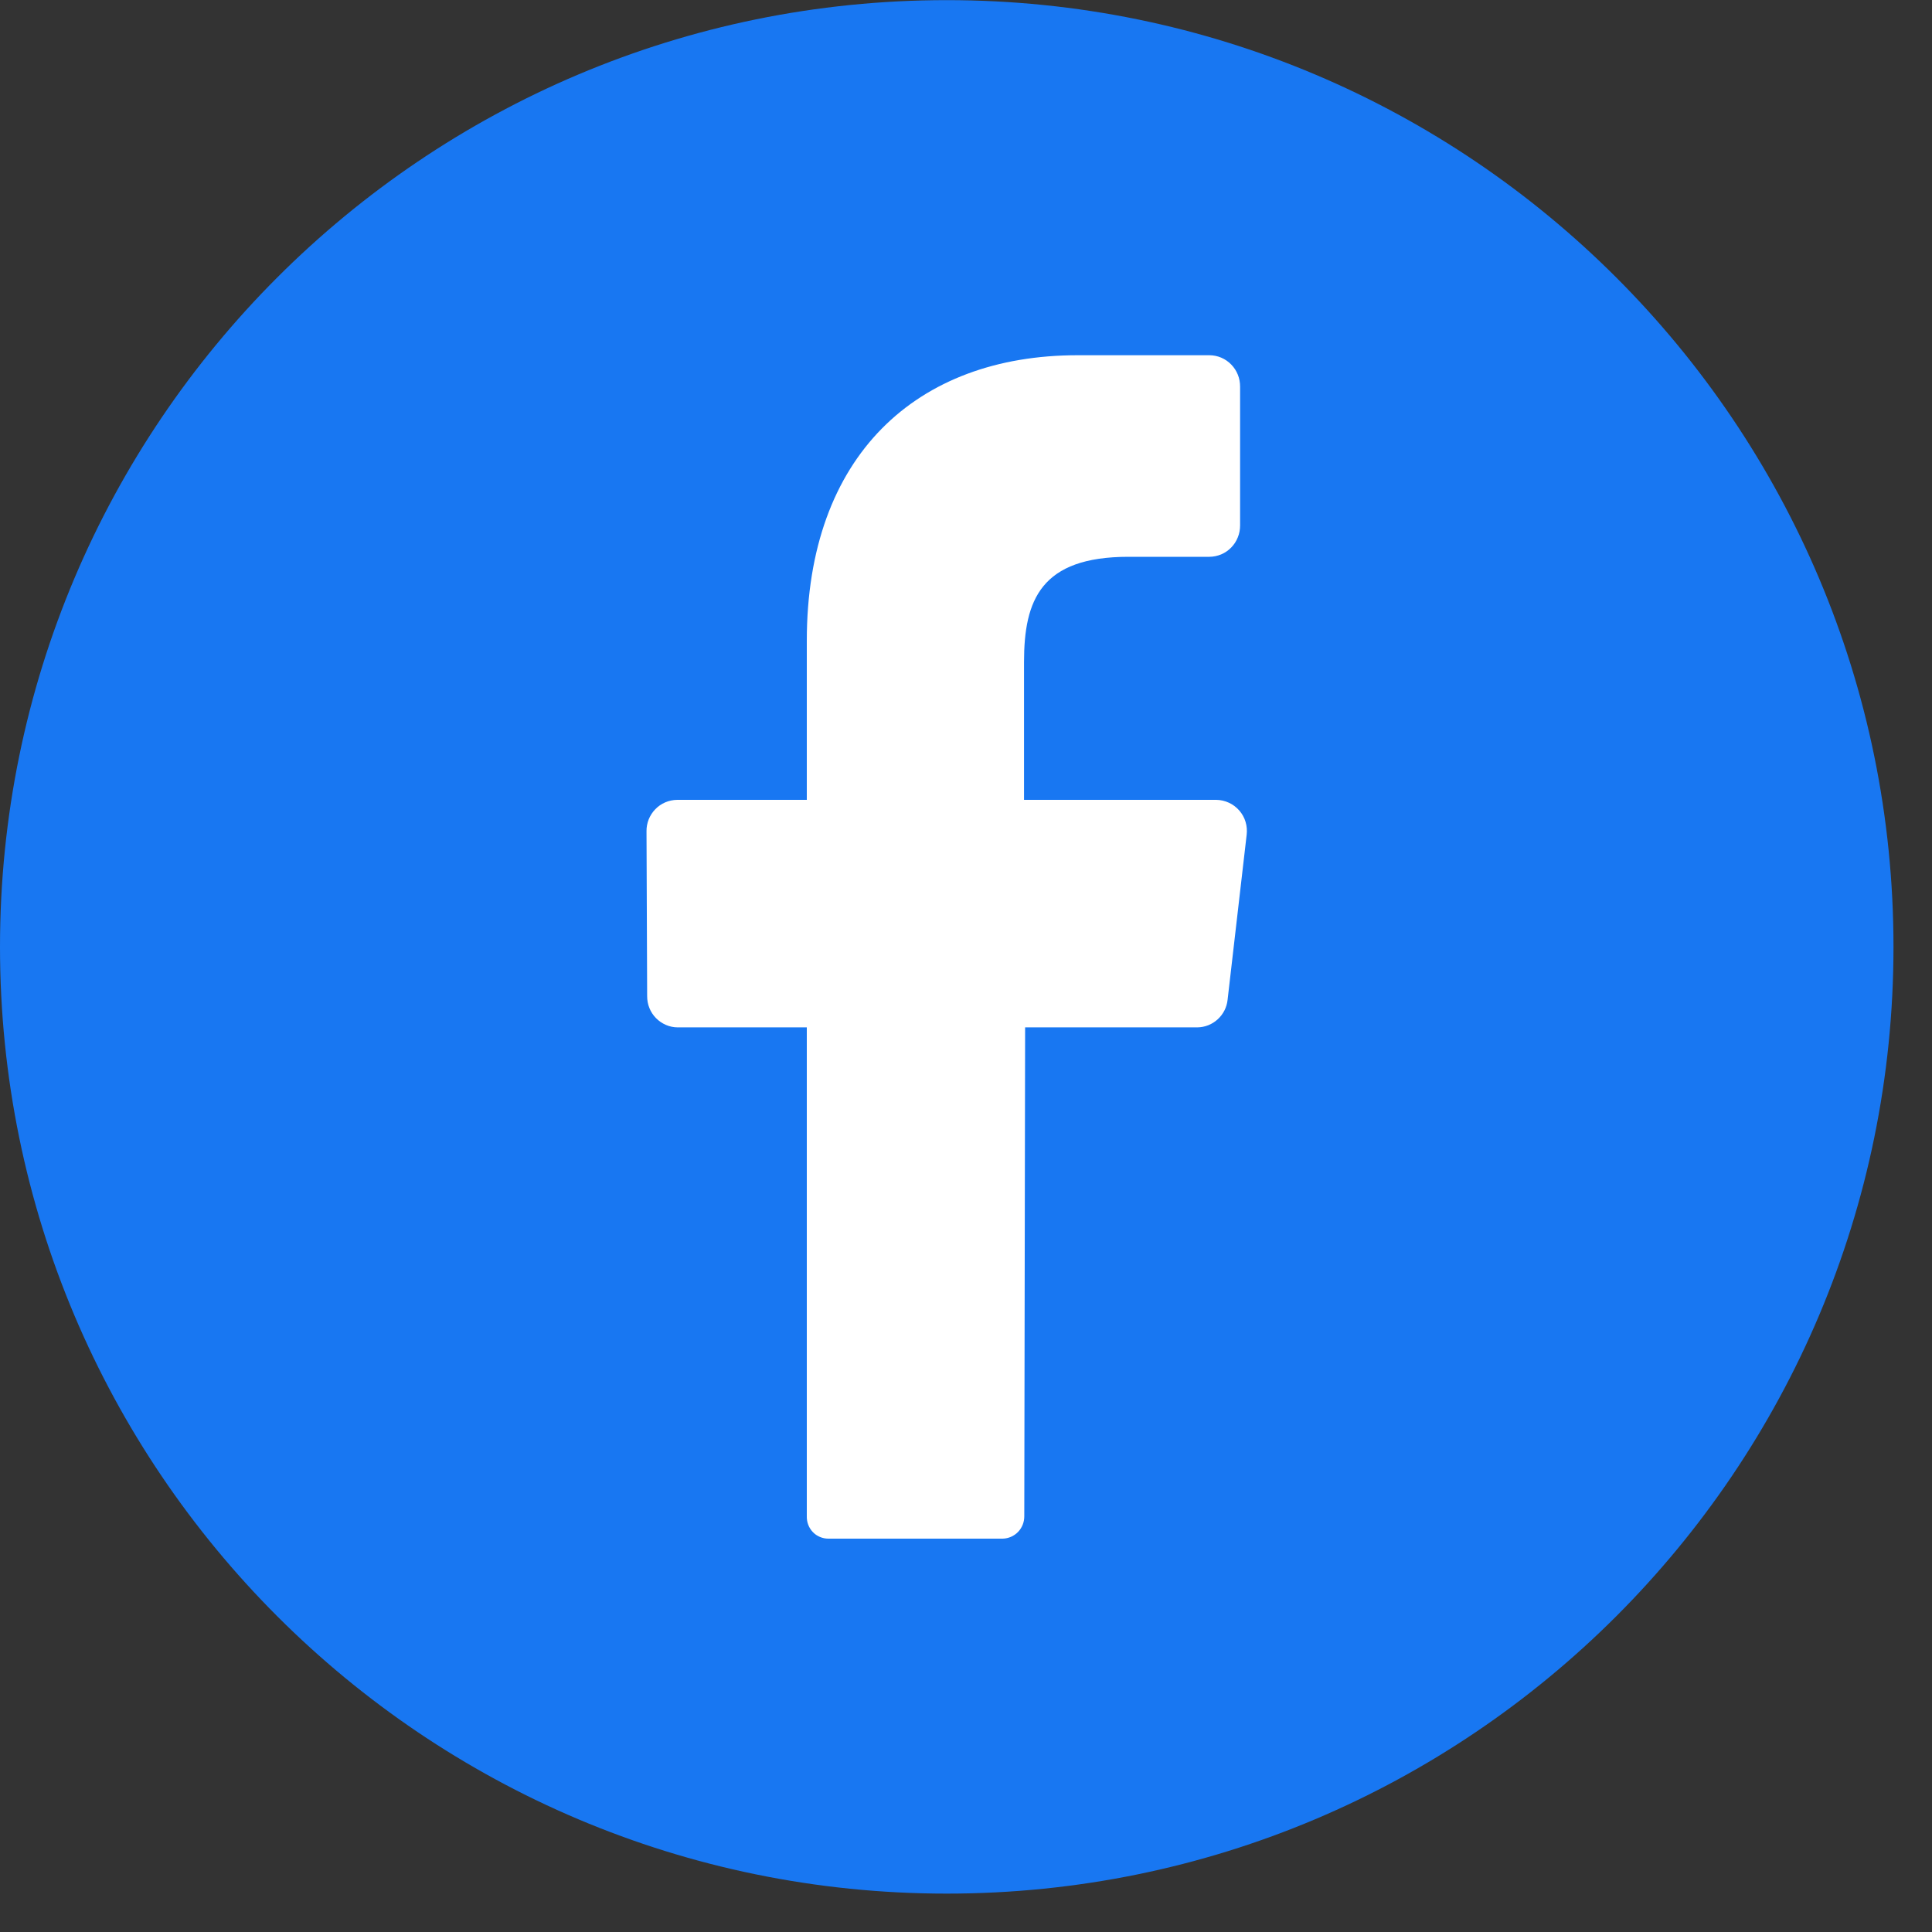
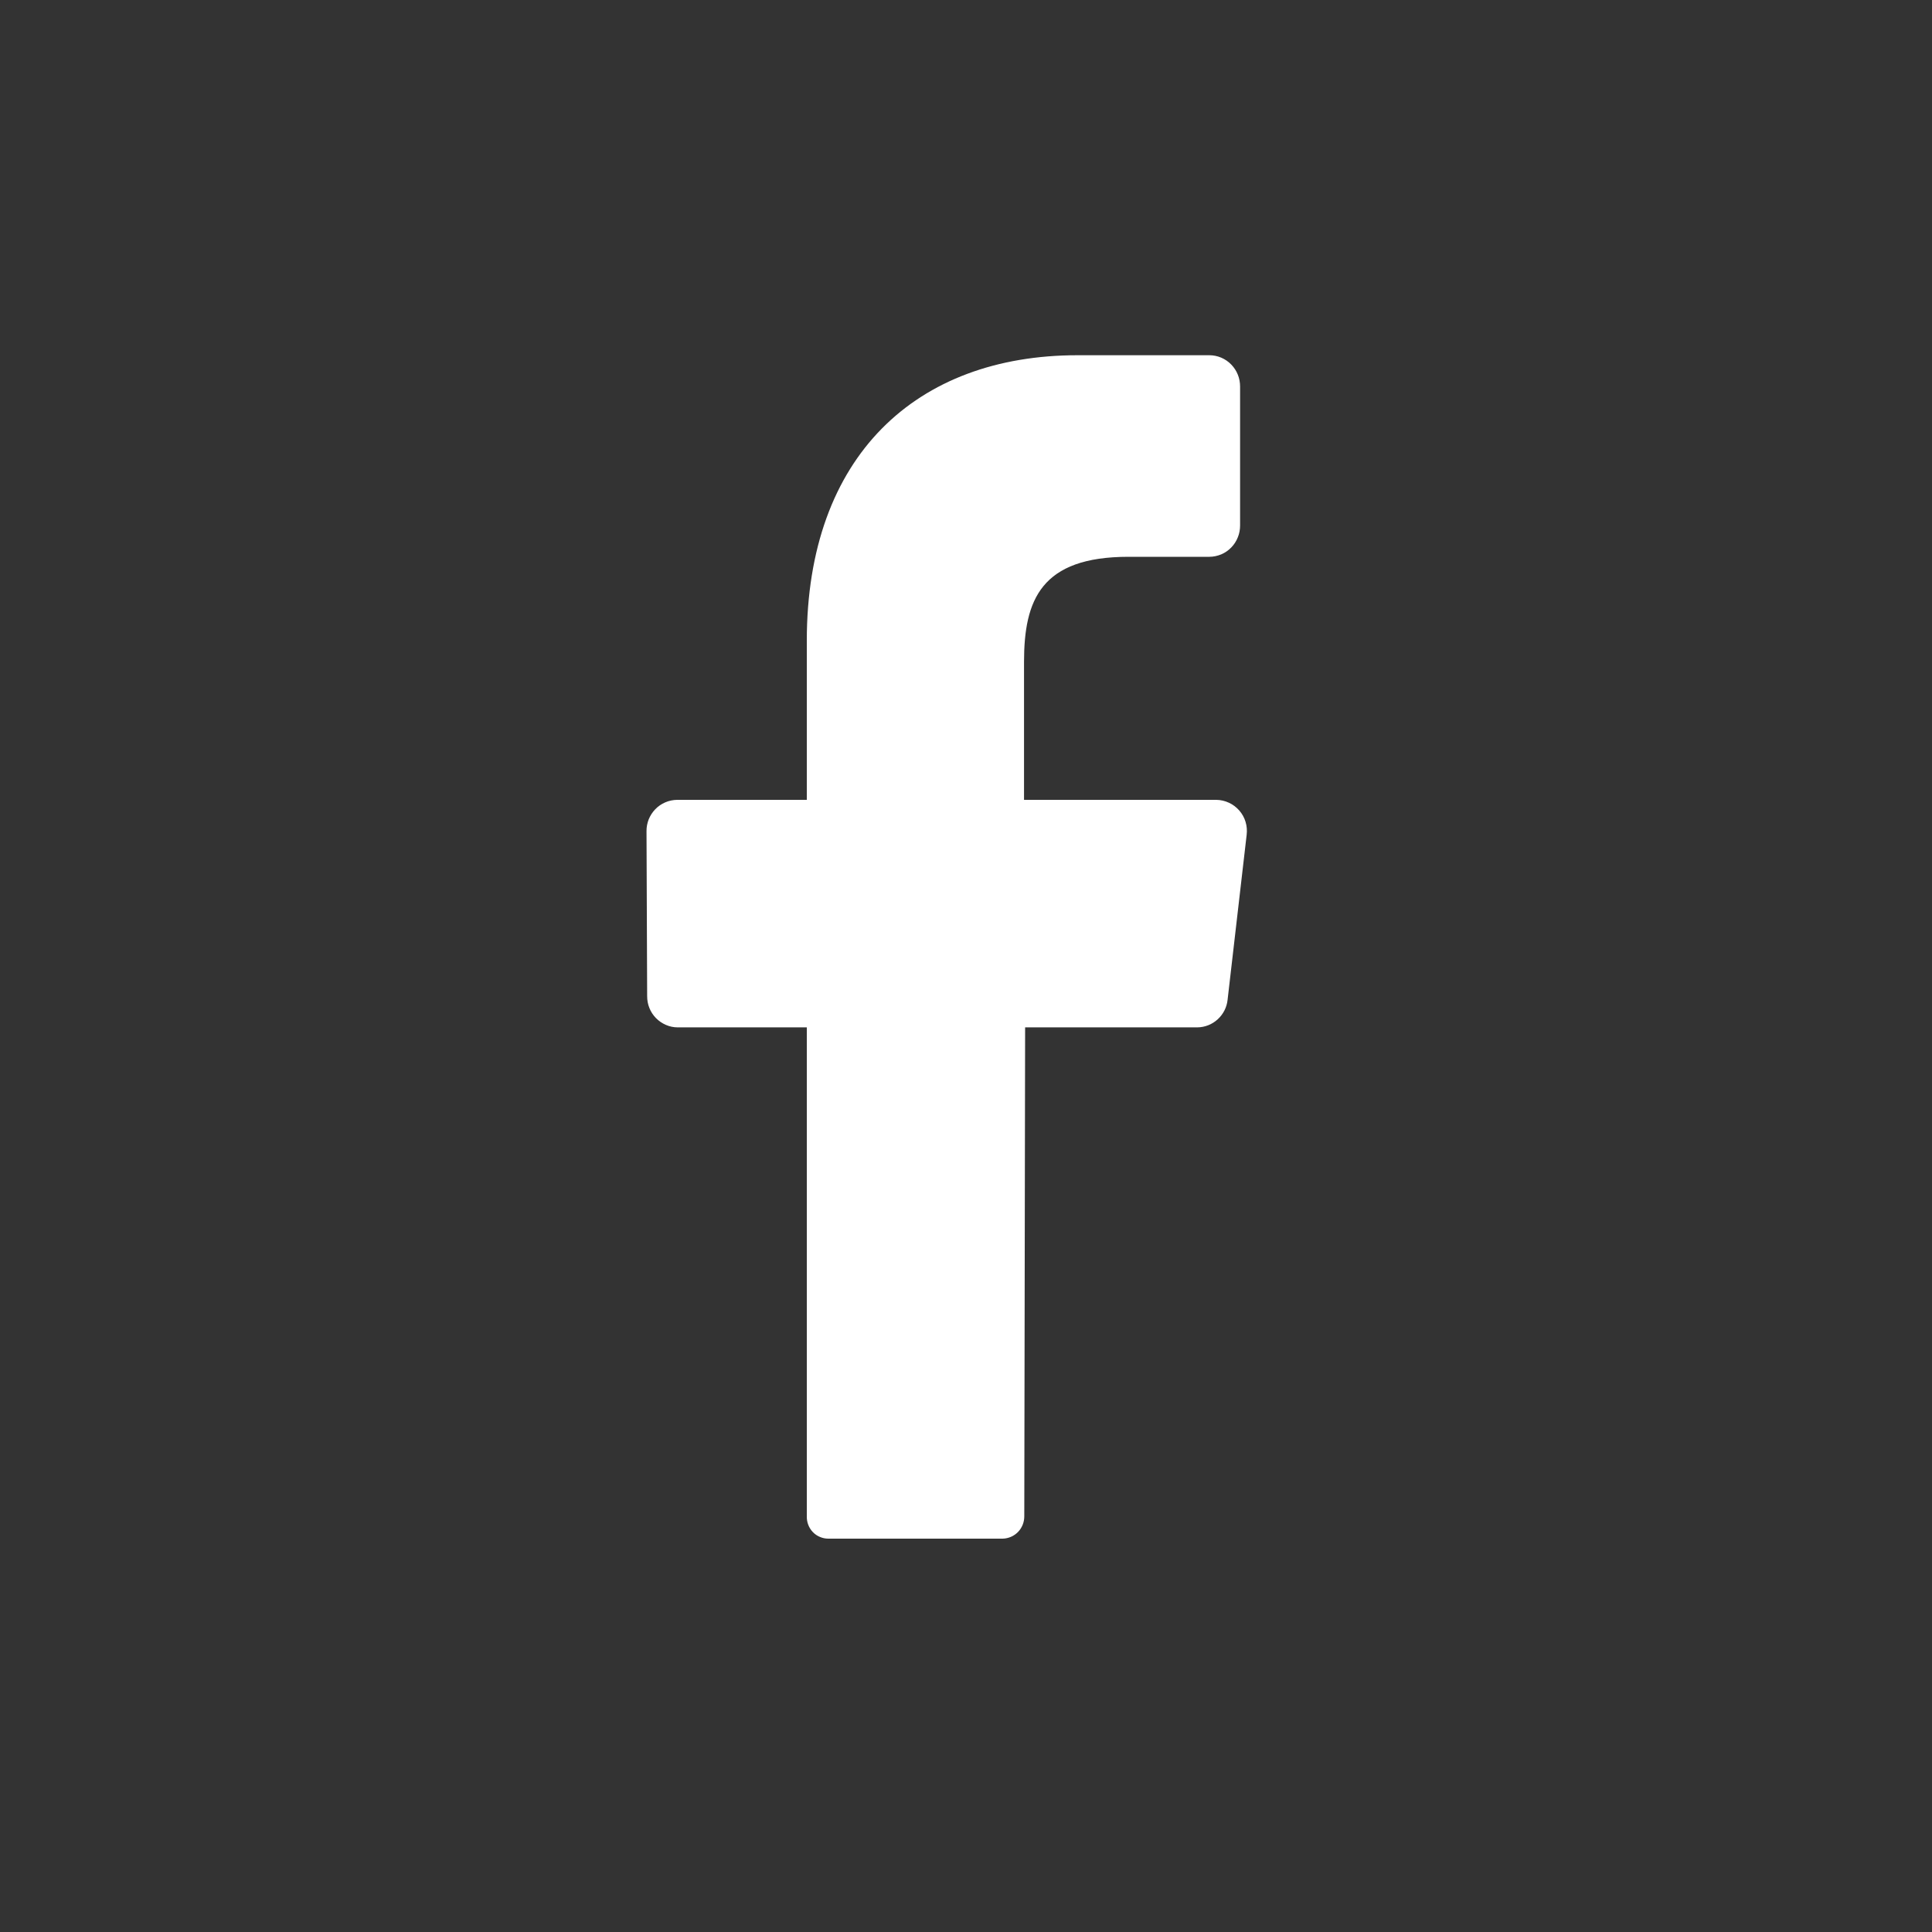
<svg xmlns="http://www.w3.org/2000/svg" width="30" height="30" viewBox="0 0 30 30" fill="none">
  <rect x="0" y="0" width="30" height="30" fill="#333333" stroke="none" />
-   <path d="M14.701 29.404C22.82 29.404 29.402 22.822 29.402 14.703C29.402 6.584 22.82 0.002 14.701 0.002C6.582 0.002 0 6.584 0 14.703C0 22.822 6.582 29.404 14.701 29.404Z" fill="#1877F2" />
  <path d="M19.358 12.963L19.062 15.524C19.05 15.641 18.995 15.749 18.908 15.828C18.821 15.908 18.708 15.952 18.591 15.953H15.918L15.905 23.546C15.905 23.636 15.871 23.723 15.808 23.788C15.746 23.852 15.66 23.89 15.57 23.892H12.862C12.817 23.892 12.773 23.883 12.731 23.865C12.69 23.848 12.652 23.822 12.621 23.789C12.59 23.757 12.566 23.718 12.55 23.676C12.534 23.634 12.527 23.589 12.528 23.544V15.953H10.524C10.461 15.953 10.398 15.94 10.341 15.915C10.283 15.89 10.23 15.854 10.186 15.809C10.142 15.764 10.107 15.711 10.084 15.653C10.06 15.594 10.049 15.532 10.049 15.469L10.039 12.908C10.038 12.845 10.05 12.782 10.073 12.723C10.097 12.665 10.131 12.611 10.175 12.566C10.219 12.52 10.272 12.484 10.33 12.459C10.388 12.434 10.45 12.421 10.514 12.42H12.528V9.948C12.528 7.078 14.232 5.516 16.731 5.516H18.779C18.843 5.516 18.905 5.529 18.964 5.554C19.022 5.579 19.075 5.615 19.119 5.661C19.163 5.706 19.198 5.76 19.221 5.818C19.245 5.877 19.256 5.94 19.256 6.003V8.158C19.256 8.222 19.245 8.285 19.221 8.343C19.198 8.402 19.163 8.456 19.119 8.501C19.075 8.547 19.022 8.583 18.964 8.608C18.905 8.632 18.843 8.646 18.779 8.646H17.523C16.165 8.646 15.901 9.315 15.901 10.28V12.42H18.887C18.954 12.421 19.021 12.436 19.083 12.465C19.145 12.493 19.199 12.535 19.244 12.586C19.288 12.637 19.322 12.697 19.341 12.762C19.361 12.827 19.366 12.896 19.358 12.963Z" fill="white" />
</svg>